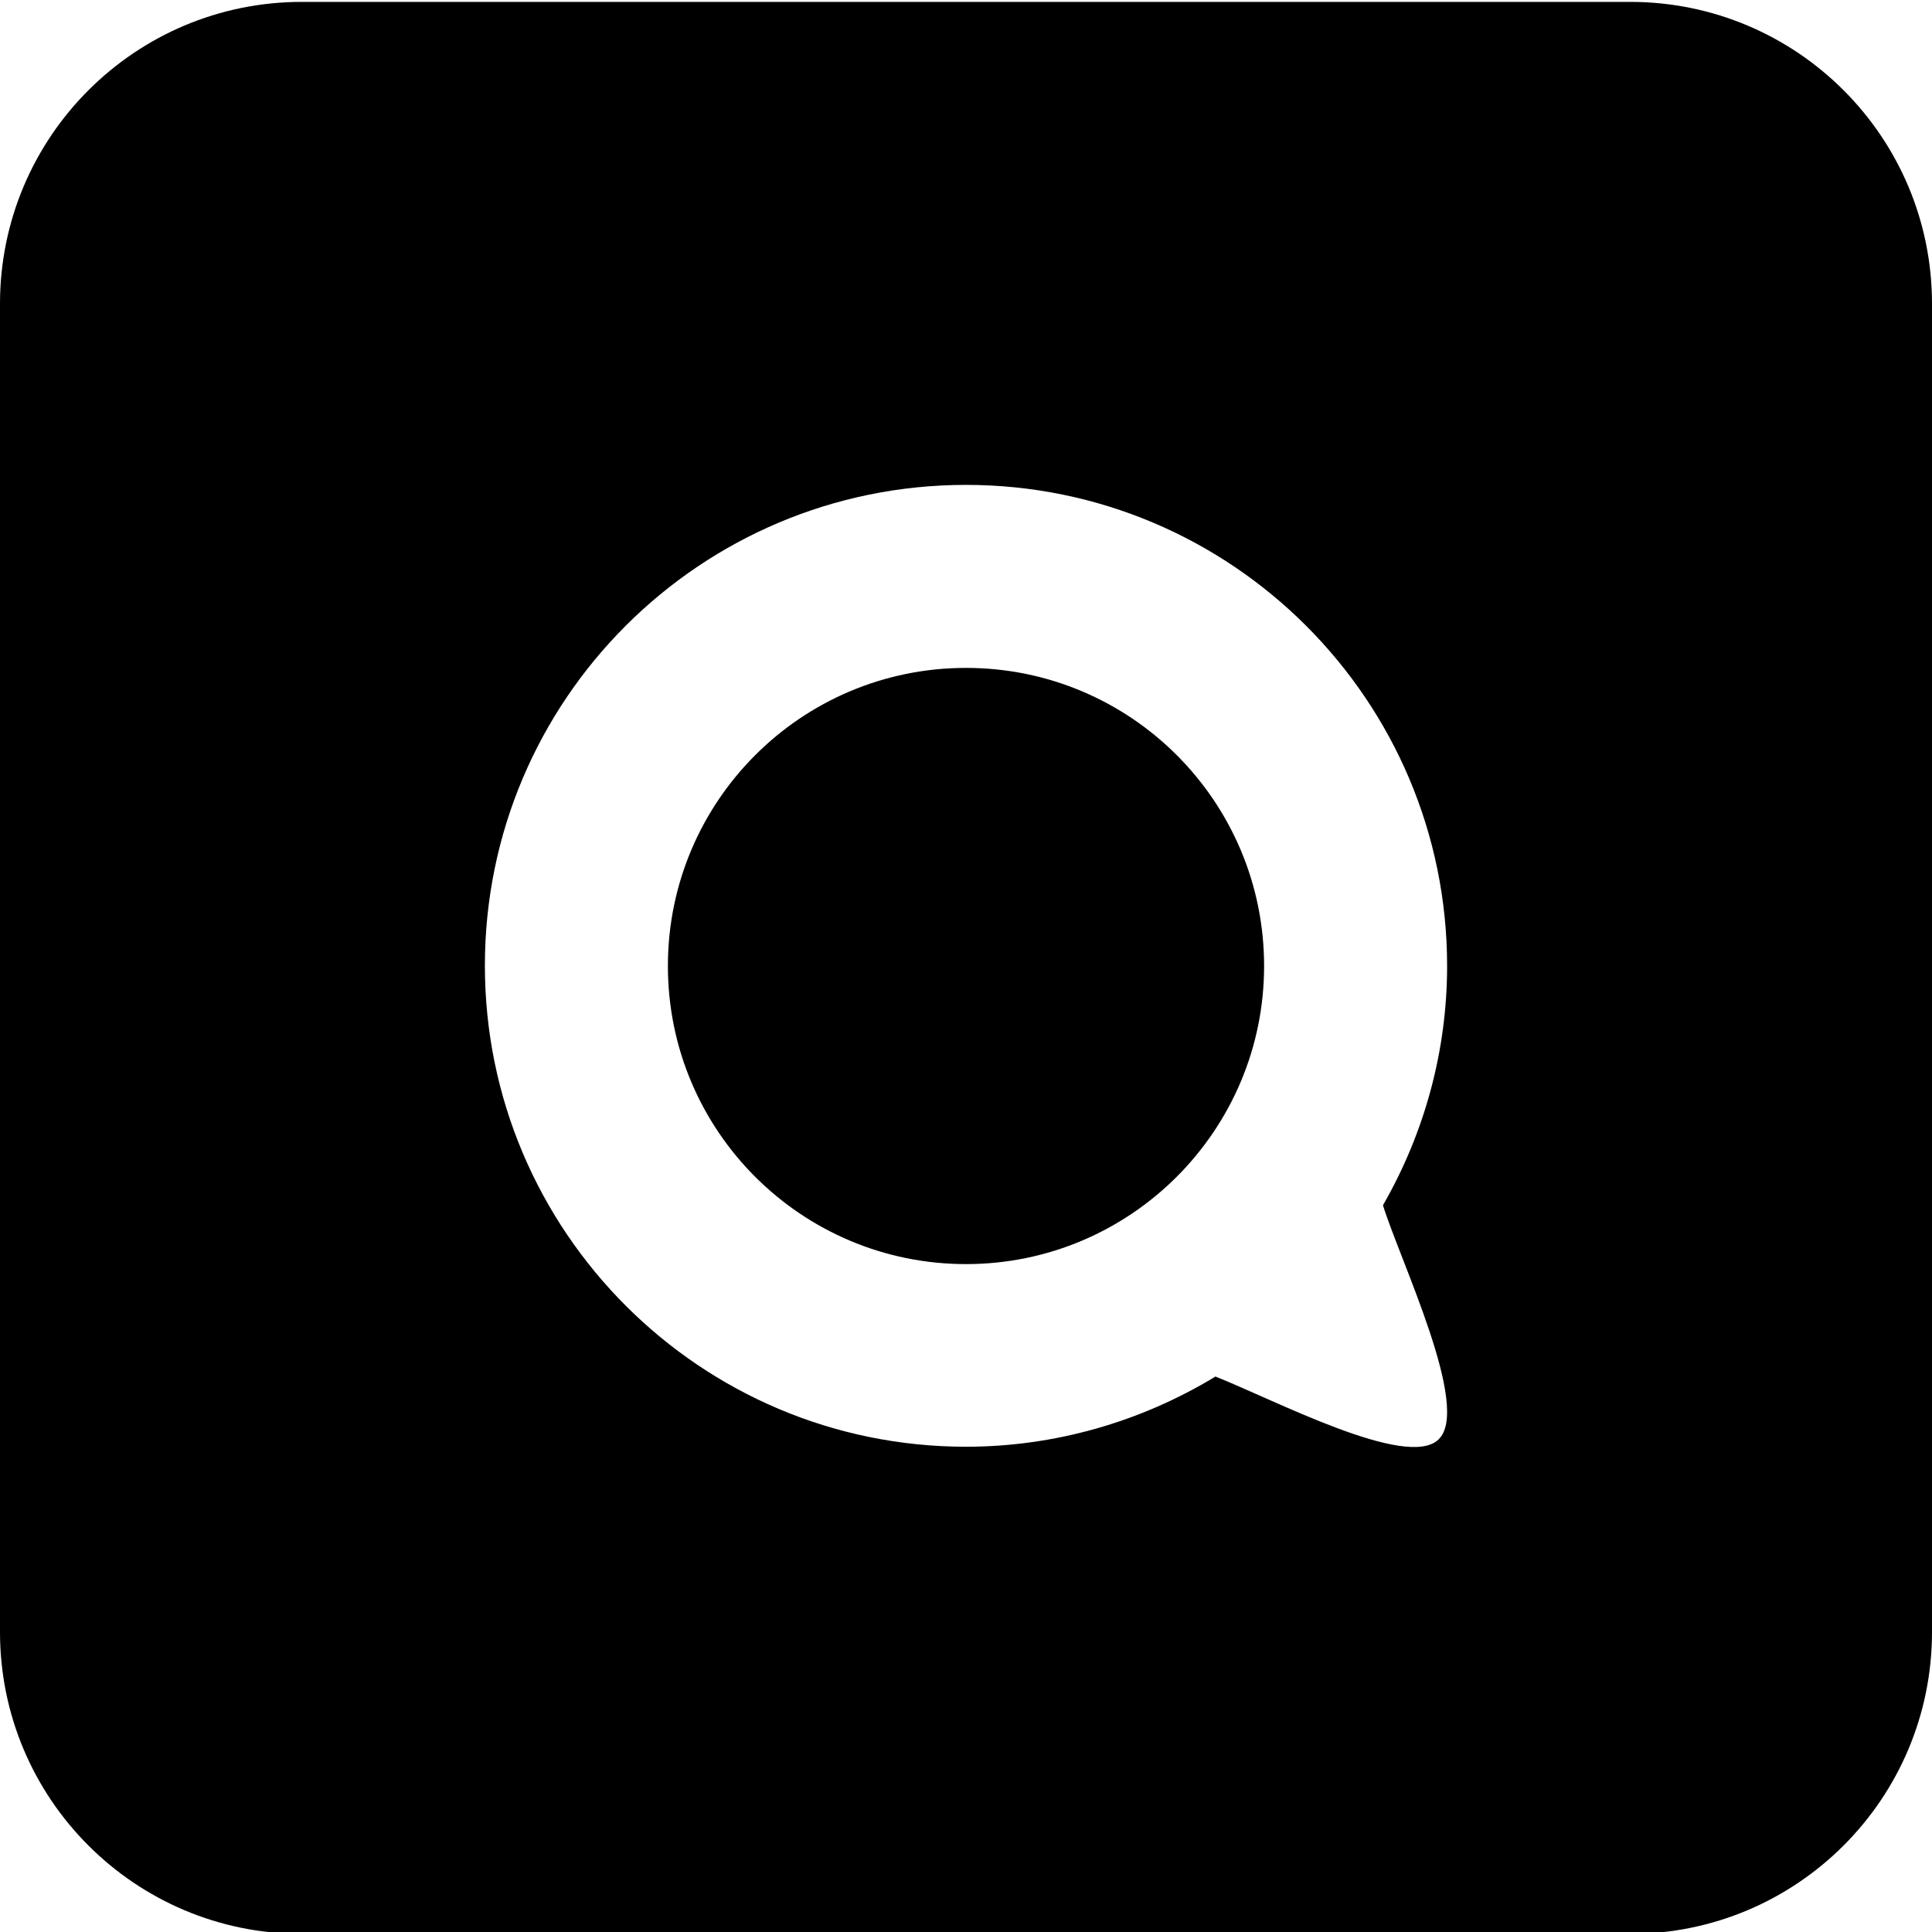
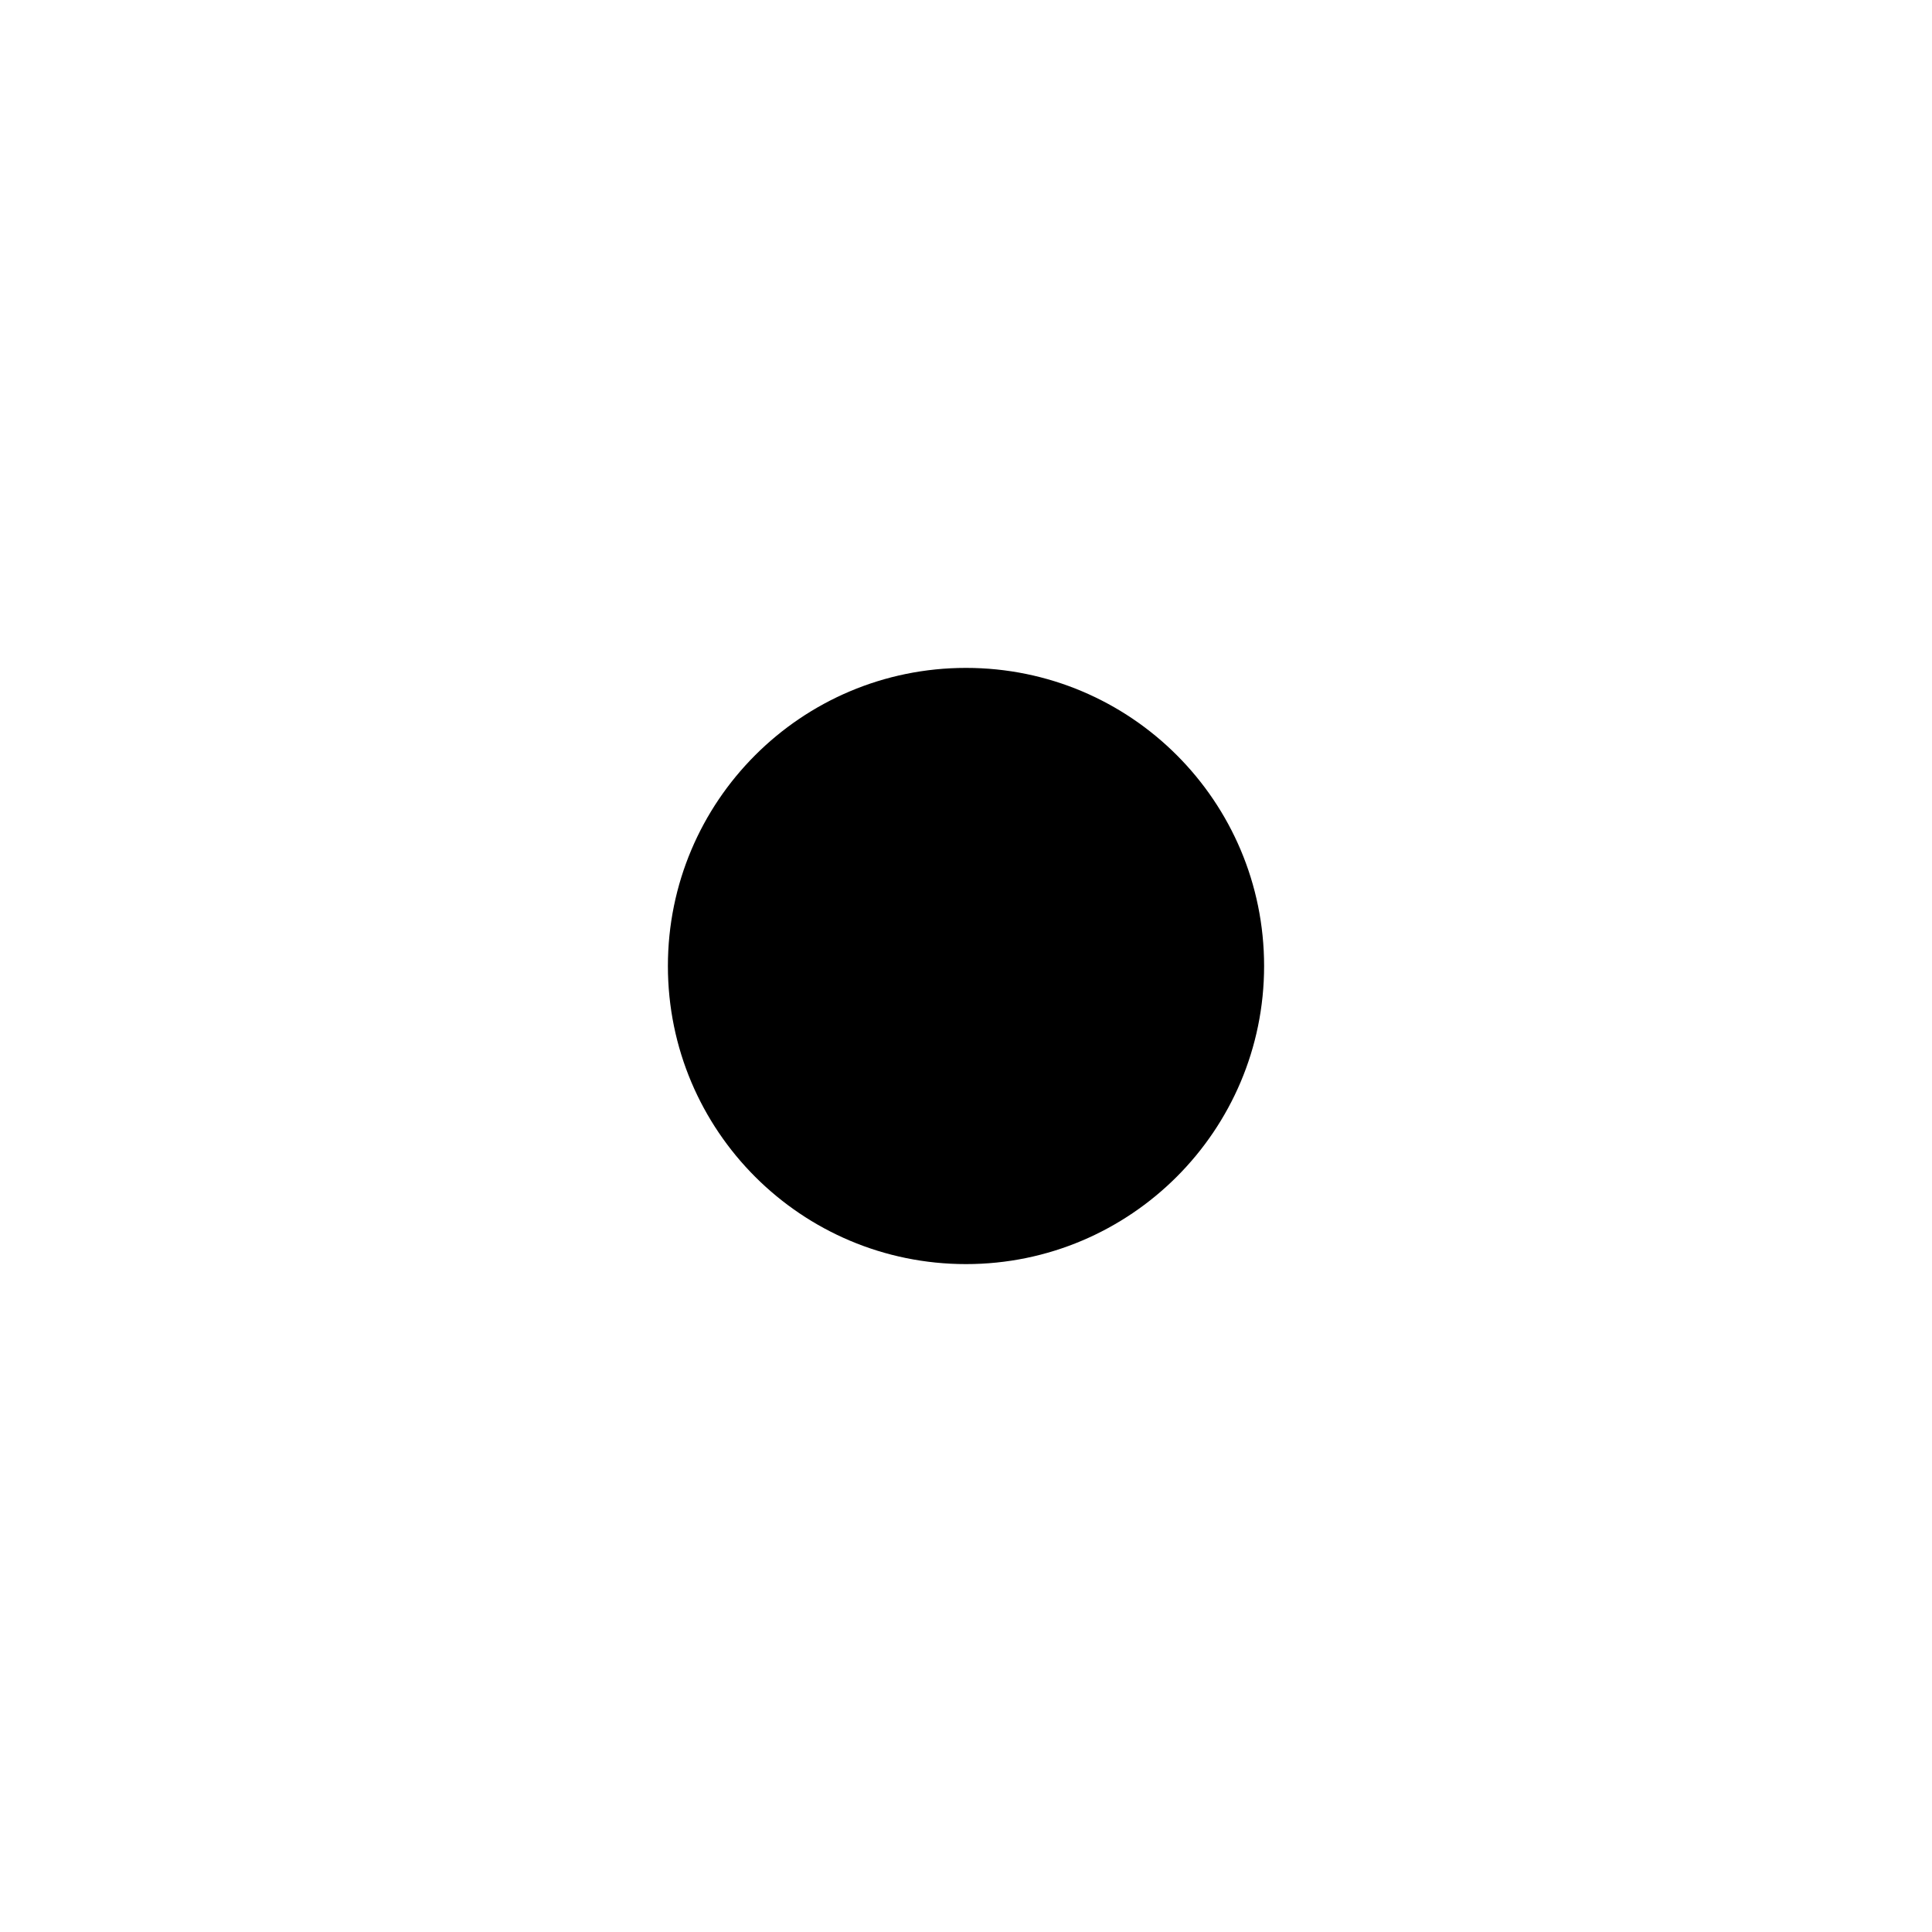
<svg xmlns="http://www.w3.org/2000/svg" xml:space="preserve" id="nextcloud-talk-dark_svg__Layer_1" x="0" y="0" version="1.1" viewBox="0 0 512 512">
  <style>.nextcloud-talk-dark_svg__st0{fill-rule:evenodd;clip-rule:evenodd}</style>
-   <path d="M432 .5H80C35.8.5 0 36.3 0 80.5v352c0 44.2 35.8 80 80 80h352c44.2 0 80-35.8 80-80v-352c0-44.2-35.8-80-80-80m-50.8 381c-8.4 8-43.4-10.5-59.1-16.7-19.9 12.1-42.8 18.6-66.1 18.6-70.4 0-127.5-57.1-127.5-127.5S185.6 128.5 256 128.5 383.5 185.6 383.5 256c0 22.3-5.9 44.1-17 63.4 4.5 14.6 23.5 53.8 14.7 62.1" class="nextcloud-talk-dark_svg__st0" />
  <path d="M256 177c-43.7 0-79 35.4-79 79 0 43.7 35.4 79 79 79s79-35.4 79-79-35.3-79-79-79" class="nextcloud-talk-dark_svg__st0" />
</svg>